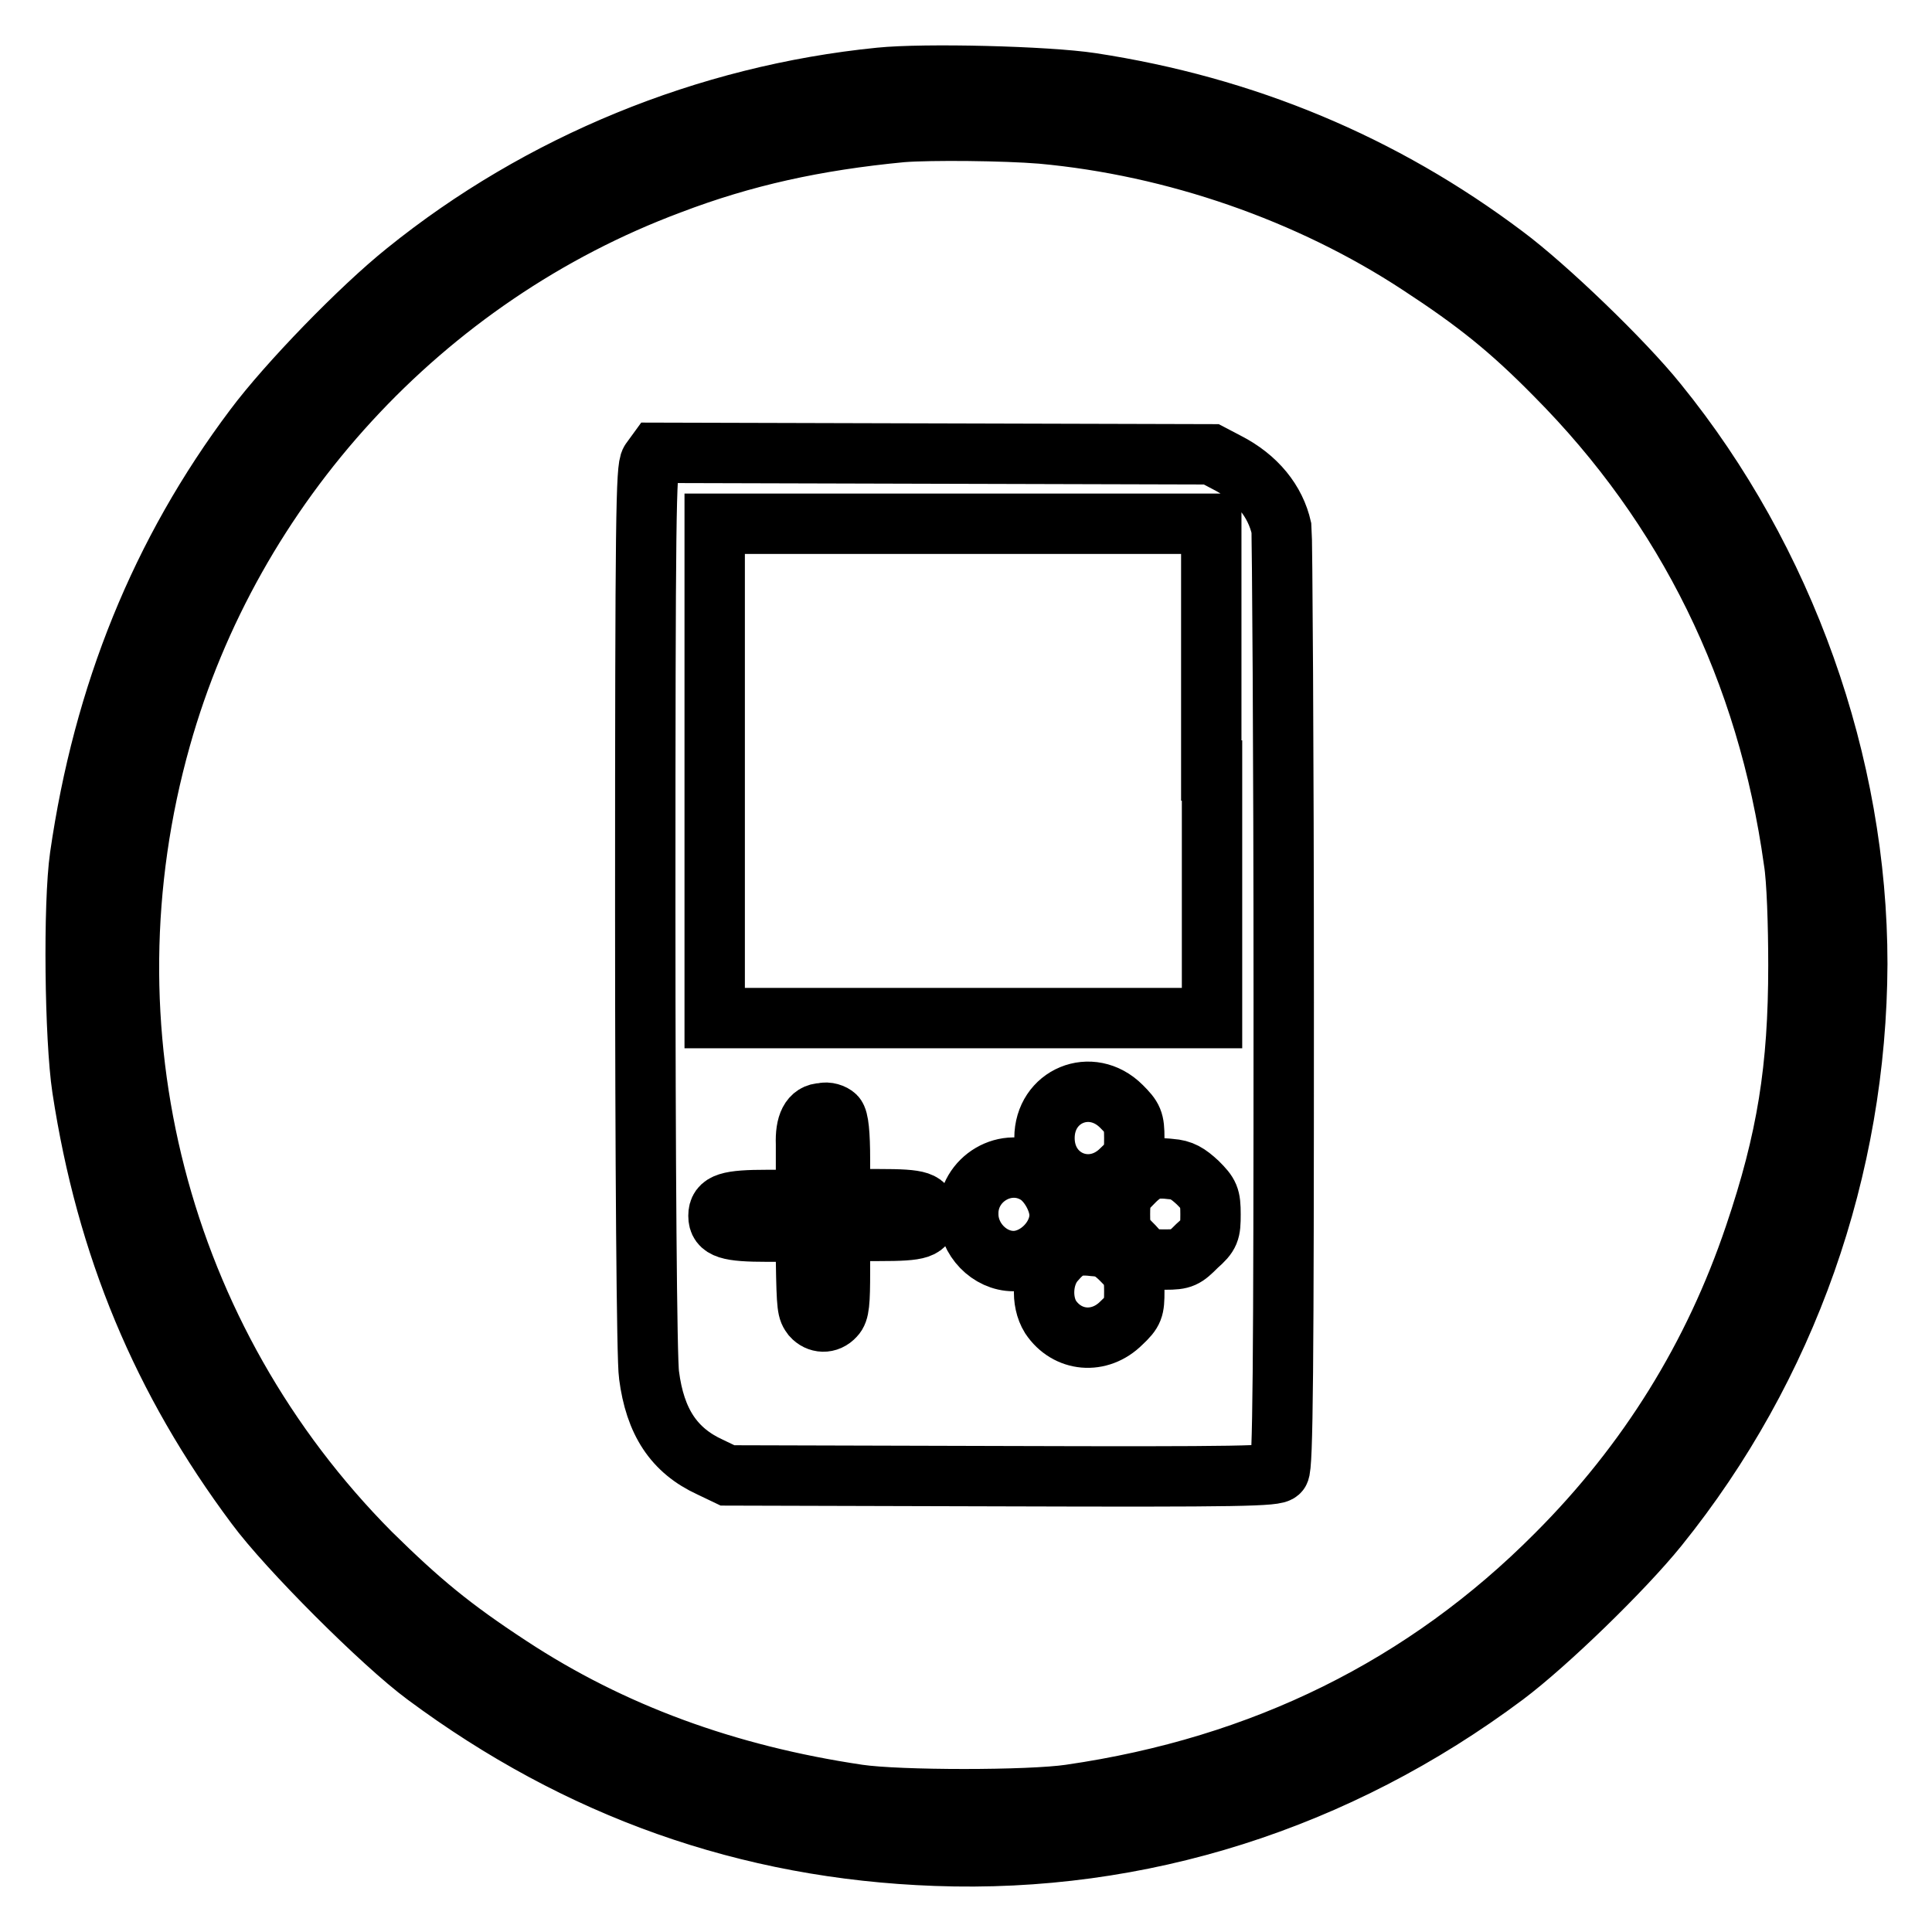
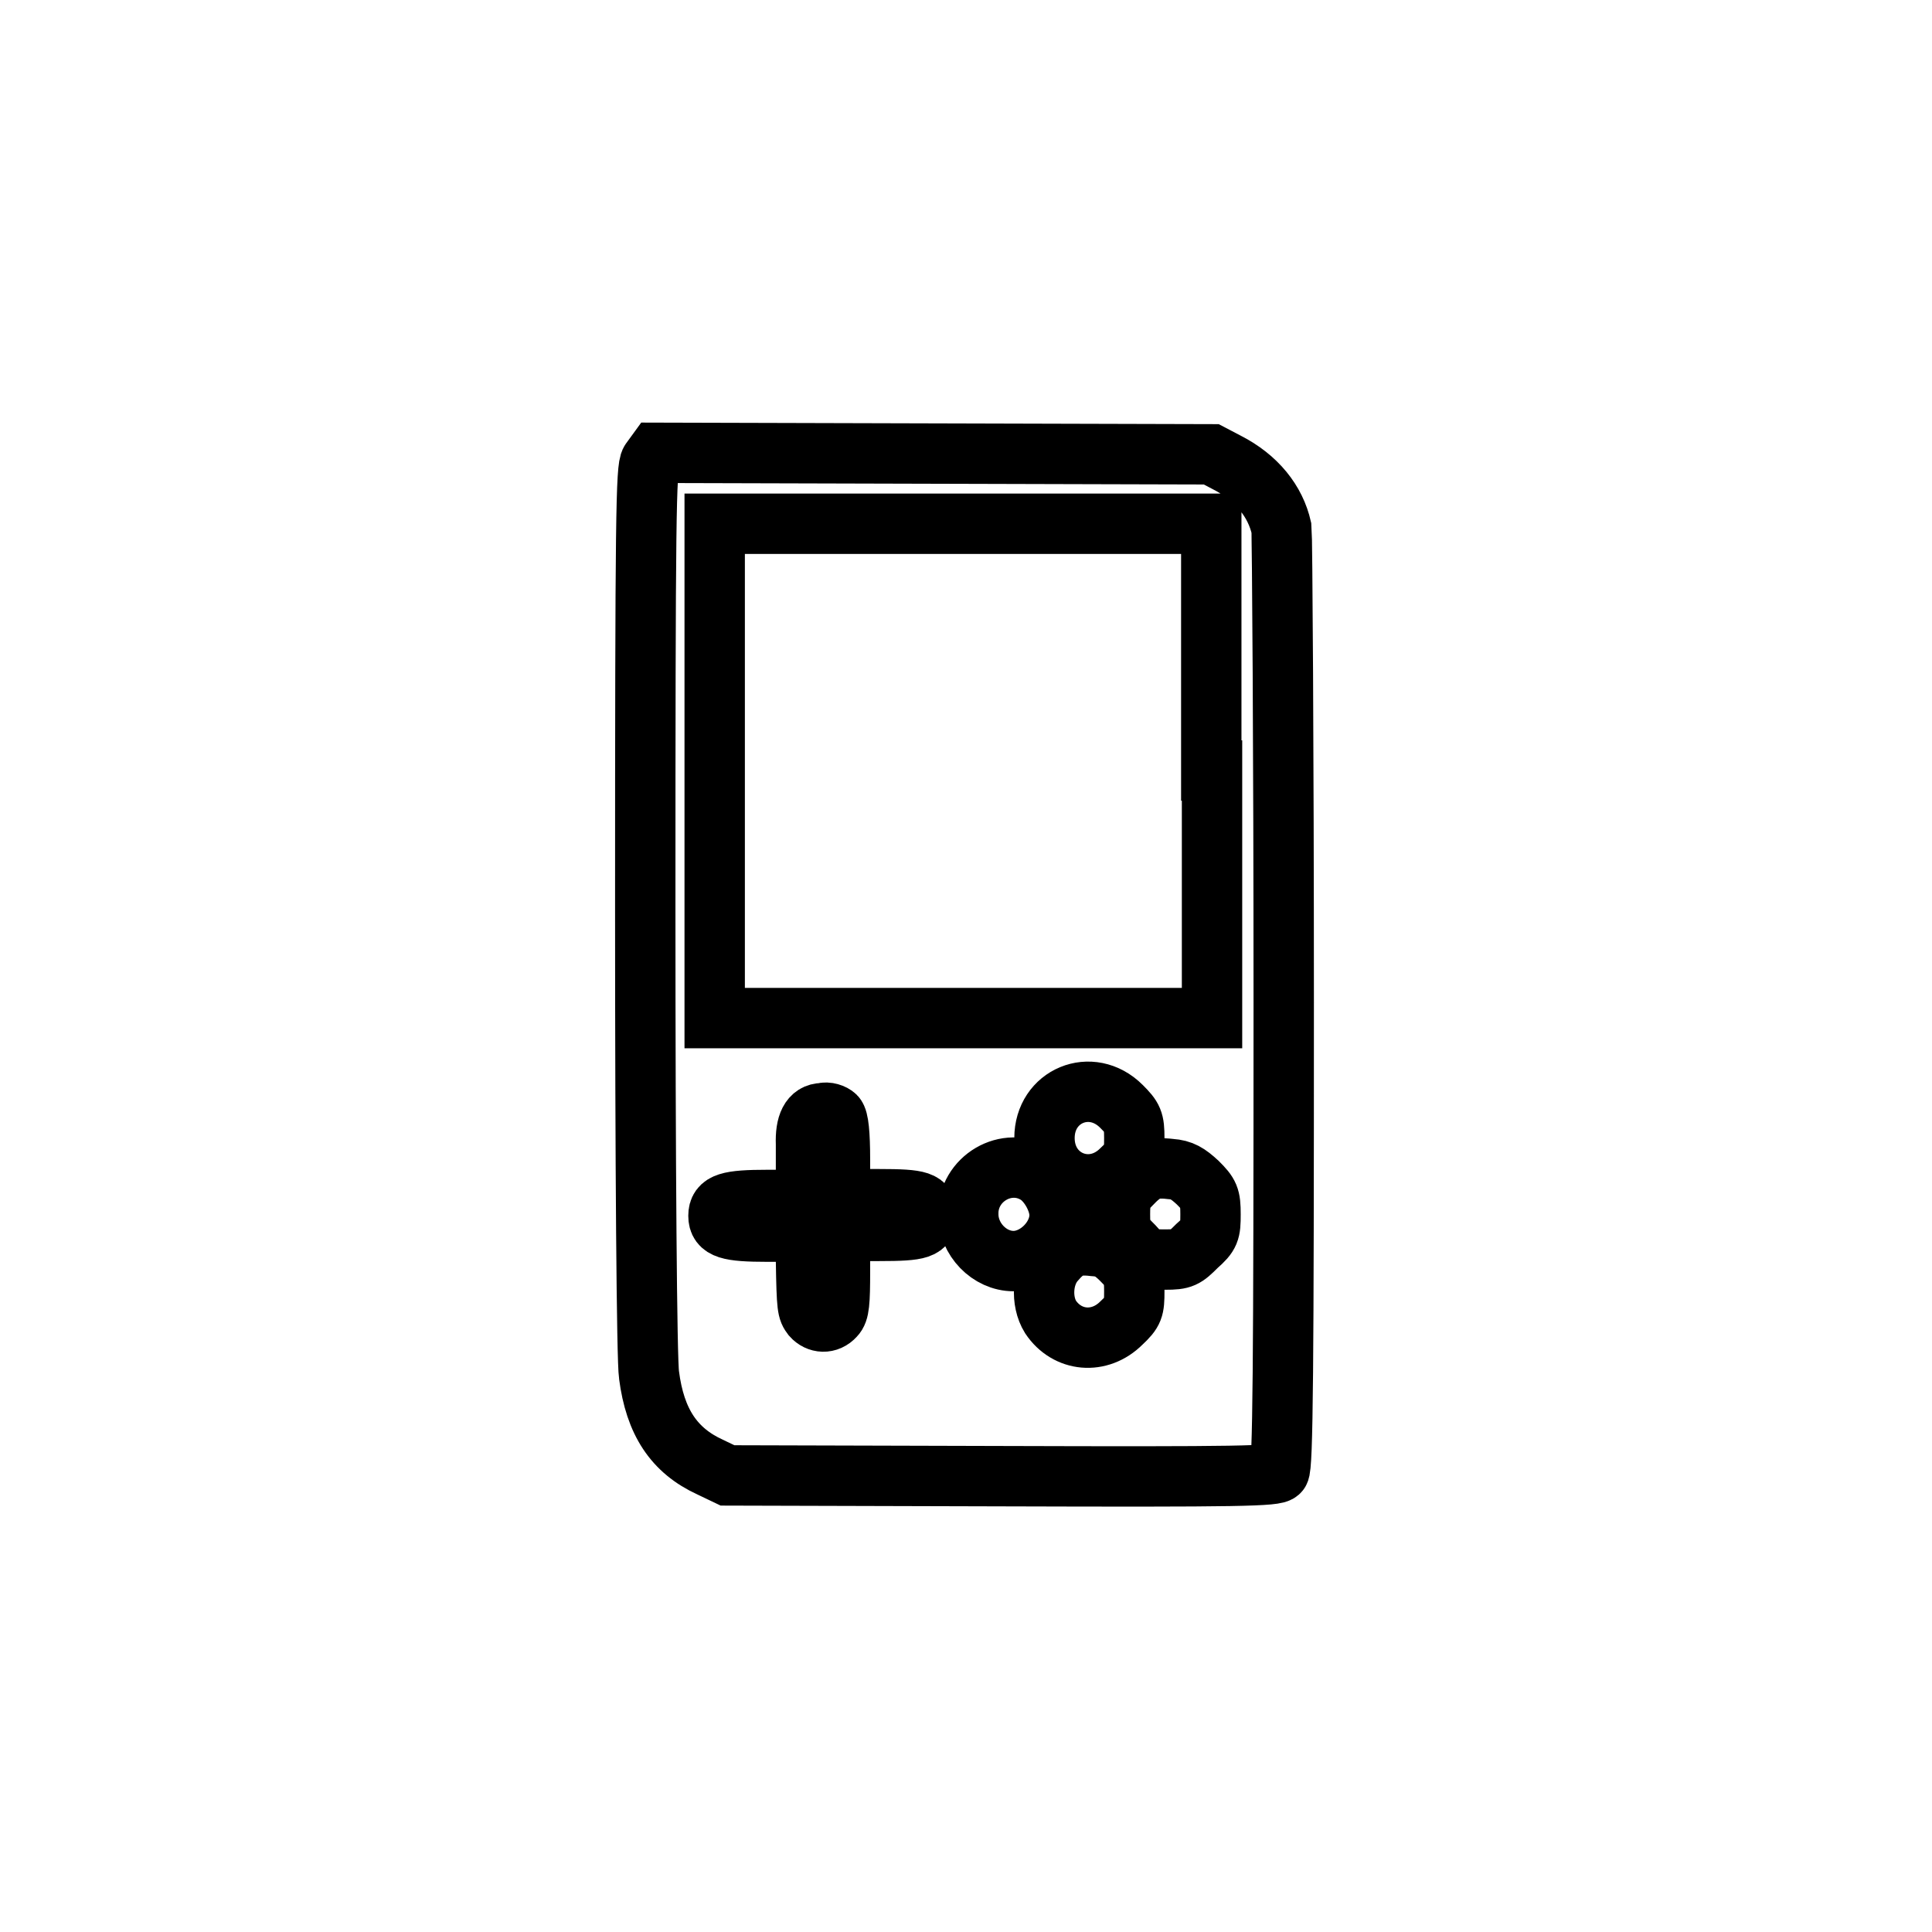
<svg xmlns="http://www.w3.org/2000/svg" version="1.1" x="0px" y="0px" viewBox="0 0 256 256" enable-background="new 0 0 256 256" xml:space="preserve">
  <g>
    <g>
      <g>
-         <path stroke-width="8" fill-opacity="0" stroke="#000000" d="M116.6,10.3C93.6,12.6,71.5,21.7,53.8,36c-6,4.8-15.7,14.8-20.1,20.7c-12.4,16.5-20,35.3-23.1,56.8c-0.9,6.3-0.7,24.1,0.3,30.7c3.2,21,10.6,38.7,23,55.3c4.2,5.7,16.8,18.3,22.5,22.5C76.6,237,99,245,124,245.9c27,1,53.2-7.3,75.4-23.9c5.6-4.2,15.7-14,20.3-19.7c17.1-21.2,26.3-47.5,26.4-74.6c0-26.5-9.6-53.5-26.5-74.3c-4.5-5.6-14.7-15.4-20.2-19.5c-16.2-12.2-34.5-19.8-54.8-22.9C138.7,10.1,122.5,9.7,116.6,10.3z M138,17.7c17.6,1.6,35.5,7.8,50.1,17.4c7.5,4.9,12,8.5,18,14.6c17.4,17.5,28.1,39.2,31.6,64.4c0.4,2.4,0.6,8.5,0.6,13.8c0,13.7-1.5,23.1-5.8,35.8c-5.4,16-14.1,30.1-26.3,42.3c-17.3,17.4-38.8,28.1-64.4,31.8c-5.4,0.8-22.7,0.8-28.1,0c-17.5-2.6-32.7-8.2-46.1-17c-7.8-5.1-12-8.6-18.5-15c-28.1-28.3-38.7-69.3-27.8-108c9.4-33.5,34.8-61.2,67.5-73.4c9.7-3.7,19.2-5.8,30.7-6.9C123.4,17.2,133.1,17.3,138,17.7z" />
        <path stroke-width="8" fill-opacity="0" stroke="#000000" d="M86.2,61.1c-0.6,0.9-0.7,7-0.7,59.4c0,33.7,0.2,59.8,0.5,61.7c0.8,6.2,3.3,10,8.1,12.2l2.3,1.1l36.3,0.1c31.8,0.1,36.4,0,36.8-0.6c0.5-0.6,0.6-13.7,0.6-62.1c0-33.7-0.2-62.1-0.3-62.9c-0.8-3.6-3.3-6.7-7.2-8.7l-2.1-1.1l-36.8-0.1l-36.7-0.1L86.2,61.1z M160.6,102.1v32.8h-32.9h-33l0-32.8V69.4h32.9h32.9V102.1z M148.6,146.6c1.5,1.5,1.7,1.9,1.7,4.2c0,2.3-0.1,2.7-1.7,4.2c-4,4-10.2,1.4-10.2-4.2C138.4,145.2,144.6,142.6,148.6,146.6z M110.7,147.9c0.4,0.4,0.6,2.3,0.6,5.8v5.2h5.2c5.5,0,6.3,0.3,6.3,2.1s-0.8,2.1-6.3,2.1h-5.2v5.3c0,4.2-0.1,5.4-0.7,6c-0.9,1-2.2,0.9-3,0c-0.6-0.8-0.7-1-0.8-7.4l-0.1-3.8h-5c-5.2,0-6.5-0.4-6.5-2.1c0-1.7,1.3-2.1,6.5-2.1h5l0.1-2.9c0-1.6,0-3.6,0-4.5c-0.1-2.6,0.6-4.1,2.2-4.1C109.6,147.3,110.4,147.6,110.7,147.9z M137.4,155.6c1.6,1,3,3.5,3,5.4c0,3.1-3,6.1-6.1,6.1c-3.2,0-6-2.9-6-6.2C128.2,156.2,133.4,153.1,137.4,155.6z M158.7,156.7c1.5,1.5,1.7,1.9,1.7,4.2c0,2.3-0.1,2.7-1.8,4.2c-1.6,1.6-1.9,1.8-4.2,1.8s-2.7-0.1-4.2-1.8c-1.6-1.6-1.8-1.9-1.8-4.2c0-2.1,0.2-2.7,1.4-3.9c1.8-1.9,2.8-2.4,5.3-2.1C156.6,155,157.4,155.5,158.7,156.7z M148.6,166.9c1.5,1.5,1.7,1.9,1.7,4.2c0,2.3-0.1,2.7-1.7,4.2c-2.9,2.9-7.2,2.5-9.4-0.8c-1.3-2.1-1.1-5.4,0.5-7.3c1.6-1.9,2.7-2.4,5.2-2.1C146.5,165.2,147.3,165.6,148.6,166.9z" />
      </g>
    </g>
  </g>
</svg>